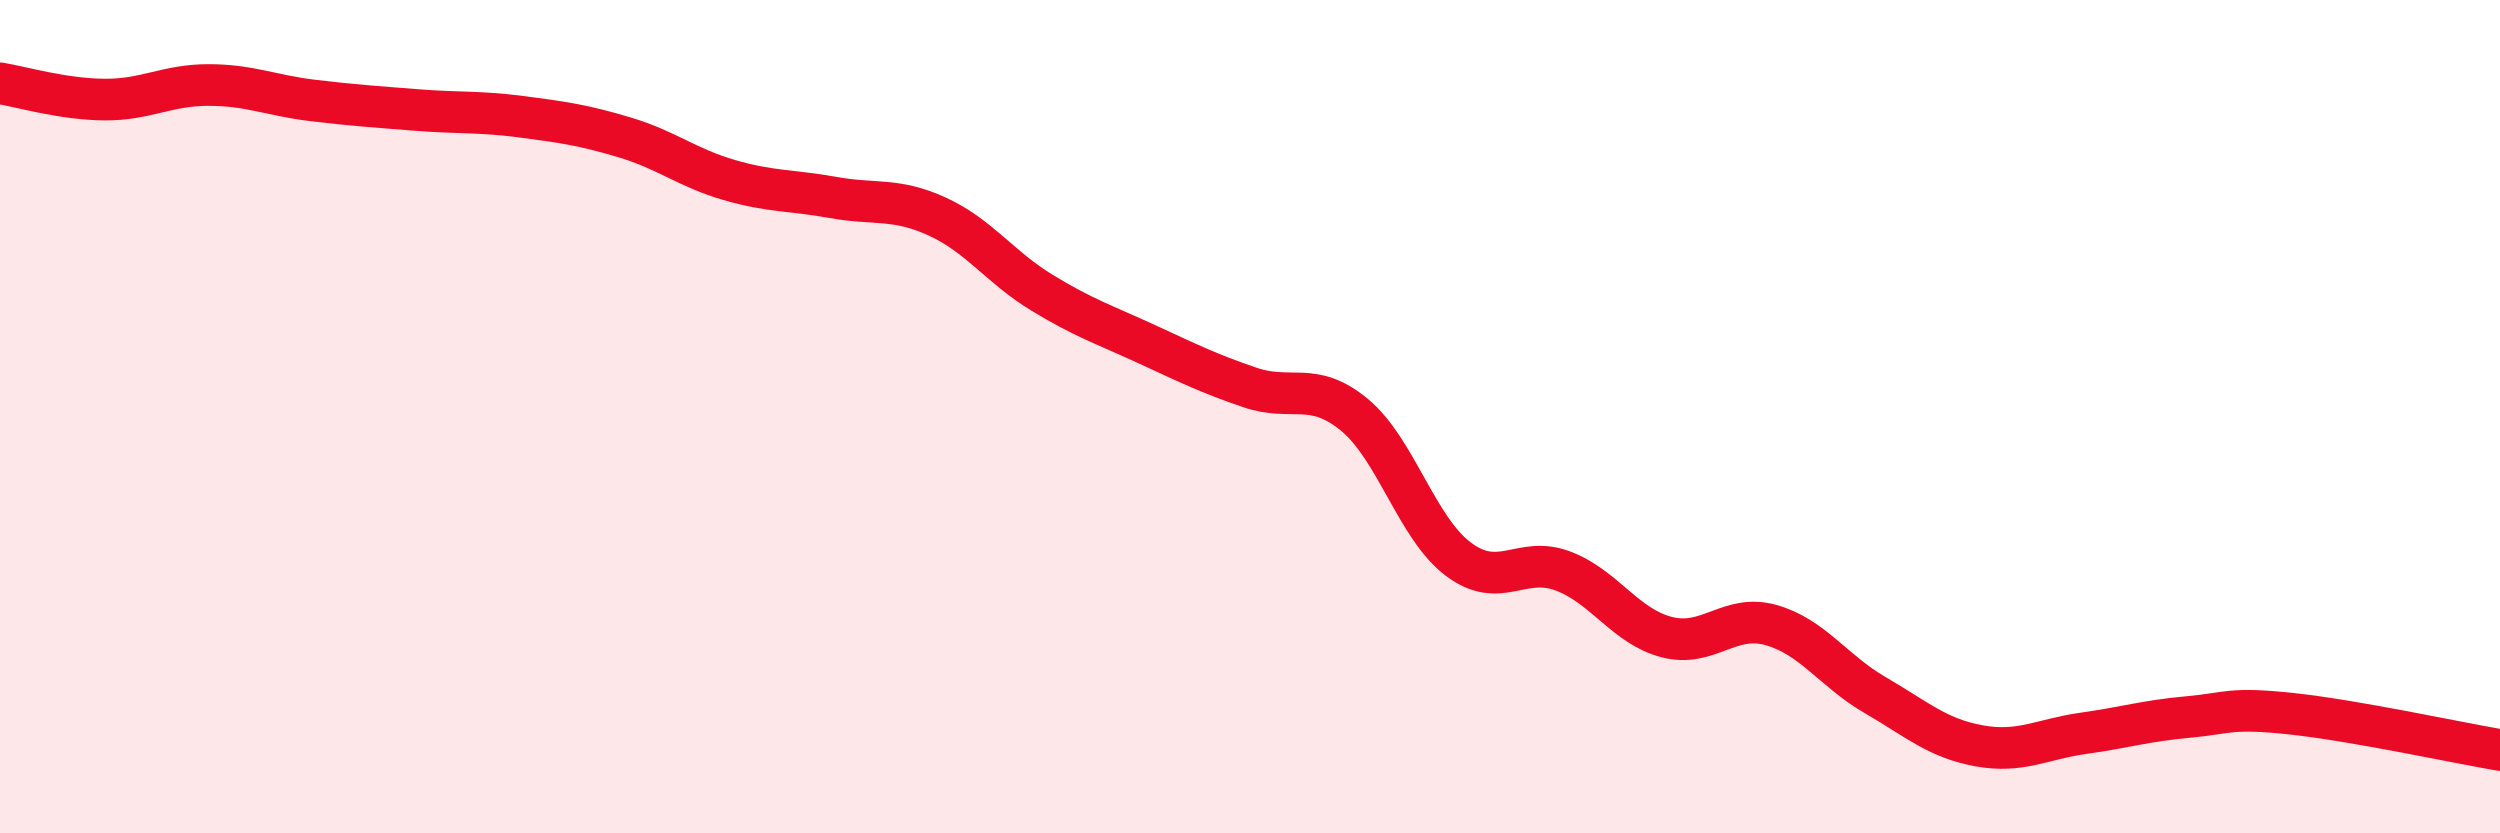
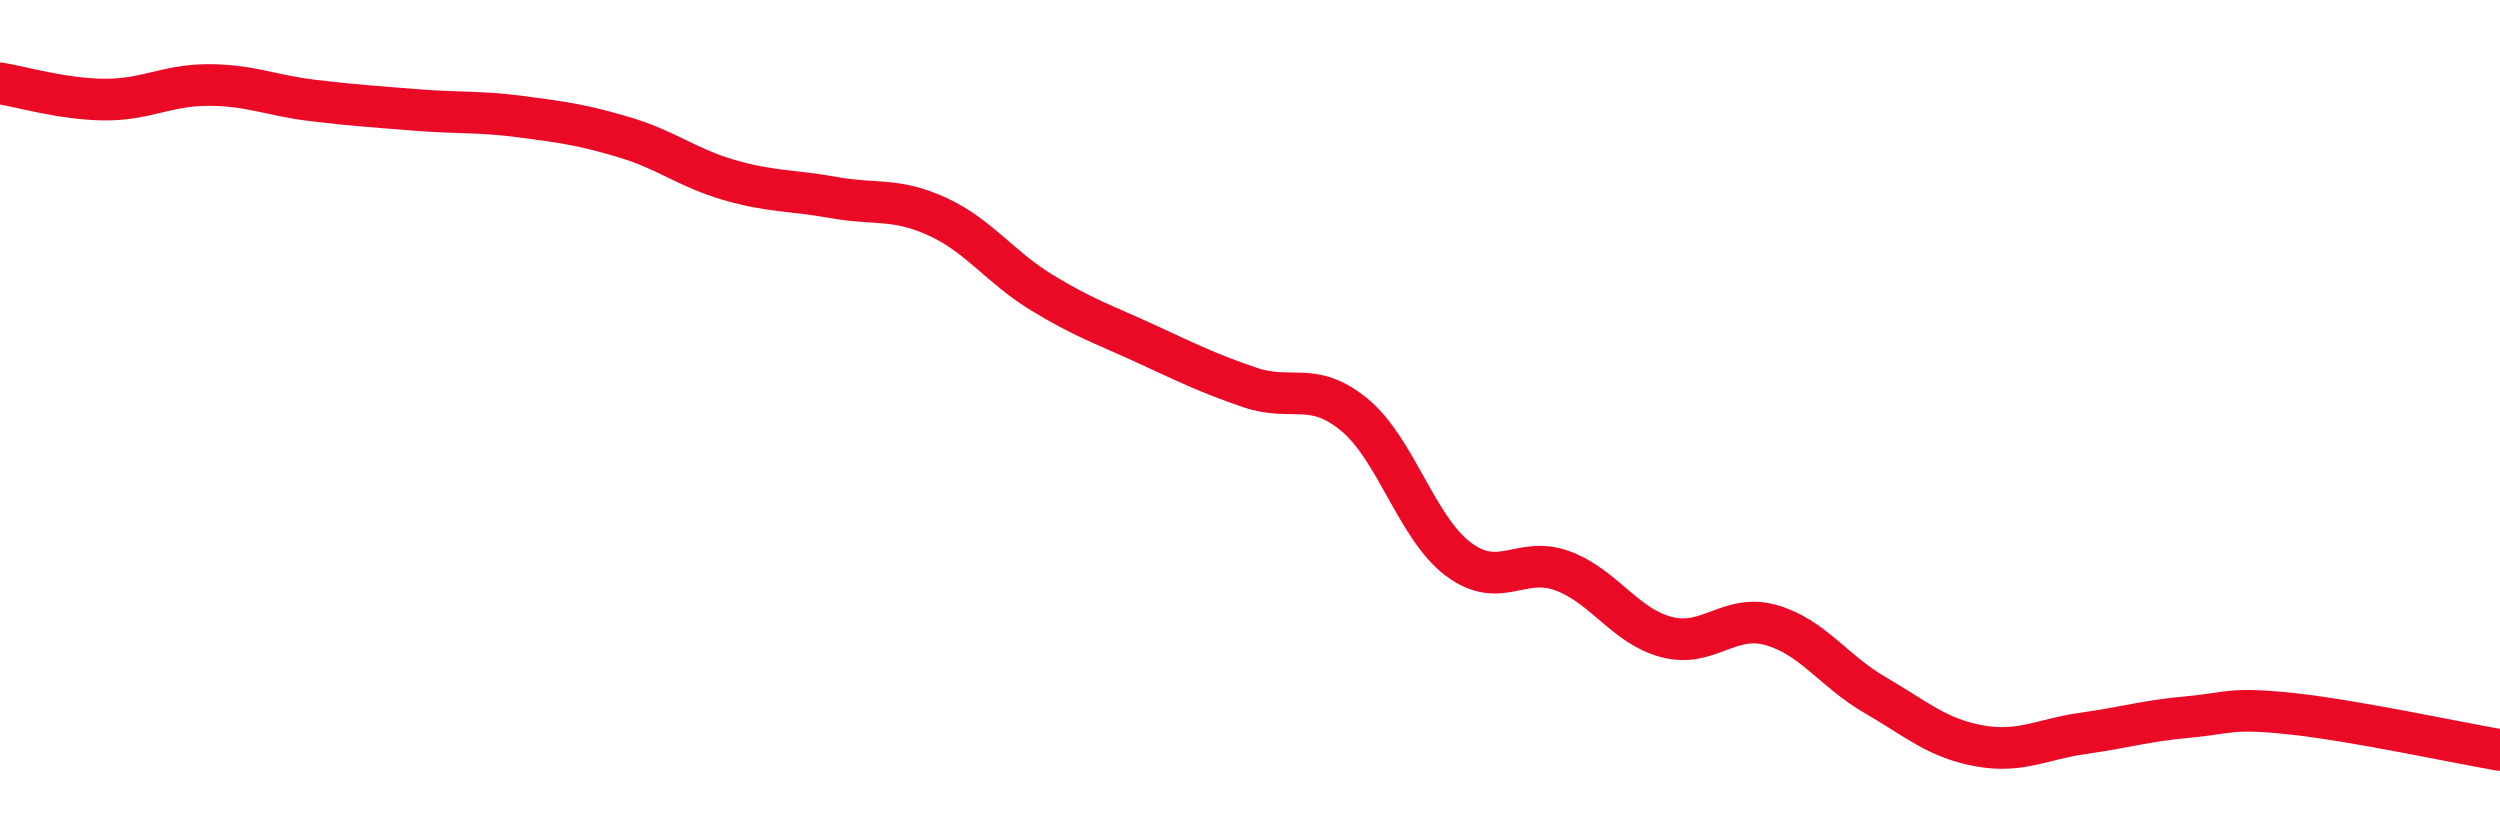
<svg xmlns="http://www.w3.org/2000/svg" width="60" height="20" viewBox="0 0 60 20">
-   <path d="M 0,2 C 0.5,2.08 1.5,2.38 2.5,2.39 C 3.5,2.4 4,2.04 5,2.04 C 6,2.04 6.5,2.29 7.5,2.41 C 8.5,2.53 9,2.56 10,2.64 C 11,2.72 11.5,2.67 12.5,2.8 C 13.5,2.93 14,3 15,3.3 C 16,3.6 16.5,4.03 17.5,4.32 C 18.5,4.61 19,4.56 20,4.74 C 21,4.92 21.5,4.74 22.5,5.2 C 23.5,5.66 24,6.41 25,7.02 C 26,7.63 26.5,7.79 27.5,8.25 C 28.5,8.71 29,8.96 30,9.3 C 31,9.64 31.5,9.13 32.5,9.95 C 33.5,10.77 34,12.67 35,13.42 C 36,14.17 36.5,13.33 37.5,13.7 C 38.5,14.07 39,15.03 40,15.29 C 41,15.55 41.5,14.72 42.5,15 C 43.5,15.28 44,16.1 45,16.68 C 46,17.26 46.5,17.72 47.5,17.9 C 48.5,18.08 49,17.74 50,17.6 C 51,17.46 51.5,17.3 52.5,17.21 C 53.5,17.12 53.5,16.97 55,17.13 C 56.5,17.29 59,17.83 60,18L60 20L0 20Z" fill="#EB0A25" opacity="0.1" stroke-linecap="round" stroke-linejoin="round" />
  <path d="M 0,2 C 0.5,2.08 1.5,2.38 2.5,2.39 C 3.5,2.4 4,2.04 5,2.04 C 6,2.04 6.5,2.29 7.5,2.41 C 8.5,2.53 9,2.56 10,2.64 C 11,2.72 11.5,2.67 12.5,2.8 C 13.5,2.93 14,3 15,3.3 C 16,3.6 16.5,4.03 17.5,4.32 C 18.5,4.61 19,4.56 20,4.74 C 21,4.92 21.5,4.74 22.5,5.2 C 23.5,5.66 24,6.41 25,7.02 C 26,7.63 26.5,7.79 27.5,8.25 C 28.5,8.71 29,8.96 30,9.3 C 31,9.64 31.5,9.13 32.5,9.95 C 33.5,10.77 34,12.67 35,13.42 C 36,14.17 36.5,13.33 37.5,13.7 C 38.5,14.07 39,15.03 40,15.29 C 41,15.55 41.5,14.72 42.5,15 C 43.5,15.28 44,16.1 45,16.68 C 46,17.26 46.5,17.72 47.5,17.9 C 48.5,18.08 49,17.74 50,17.6 C 51,17.46 51.5,17.3 52.5,17.21 C 53.5,17.12 53.5,16.97 55,17.13 C 56.5,17.29 59,17.83 60,18" stroke="#EB0A25" stroke-width="1" fill="none" stroke-linecap="round" stroke-linejoin="round" />
</svg>